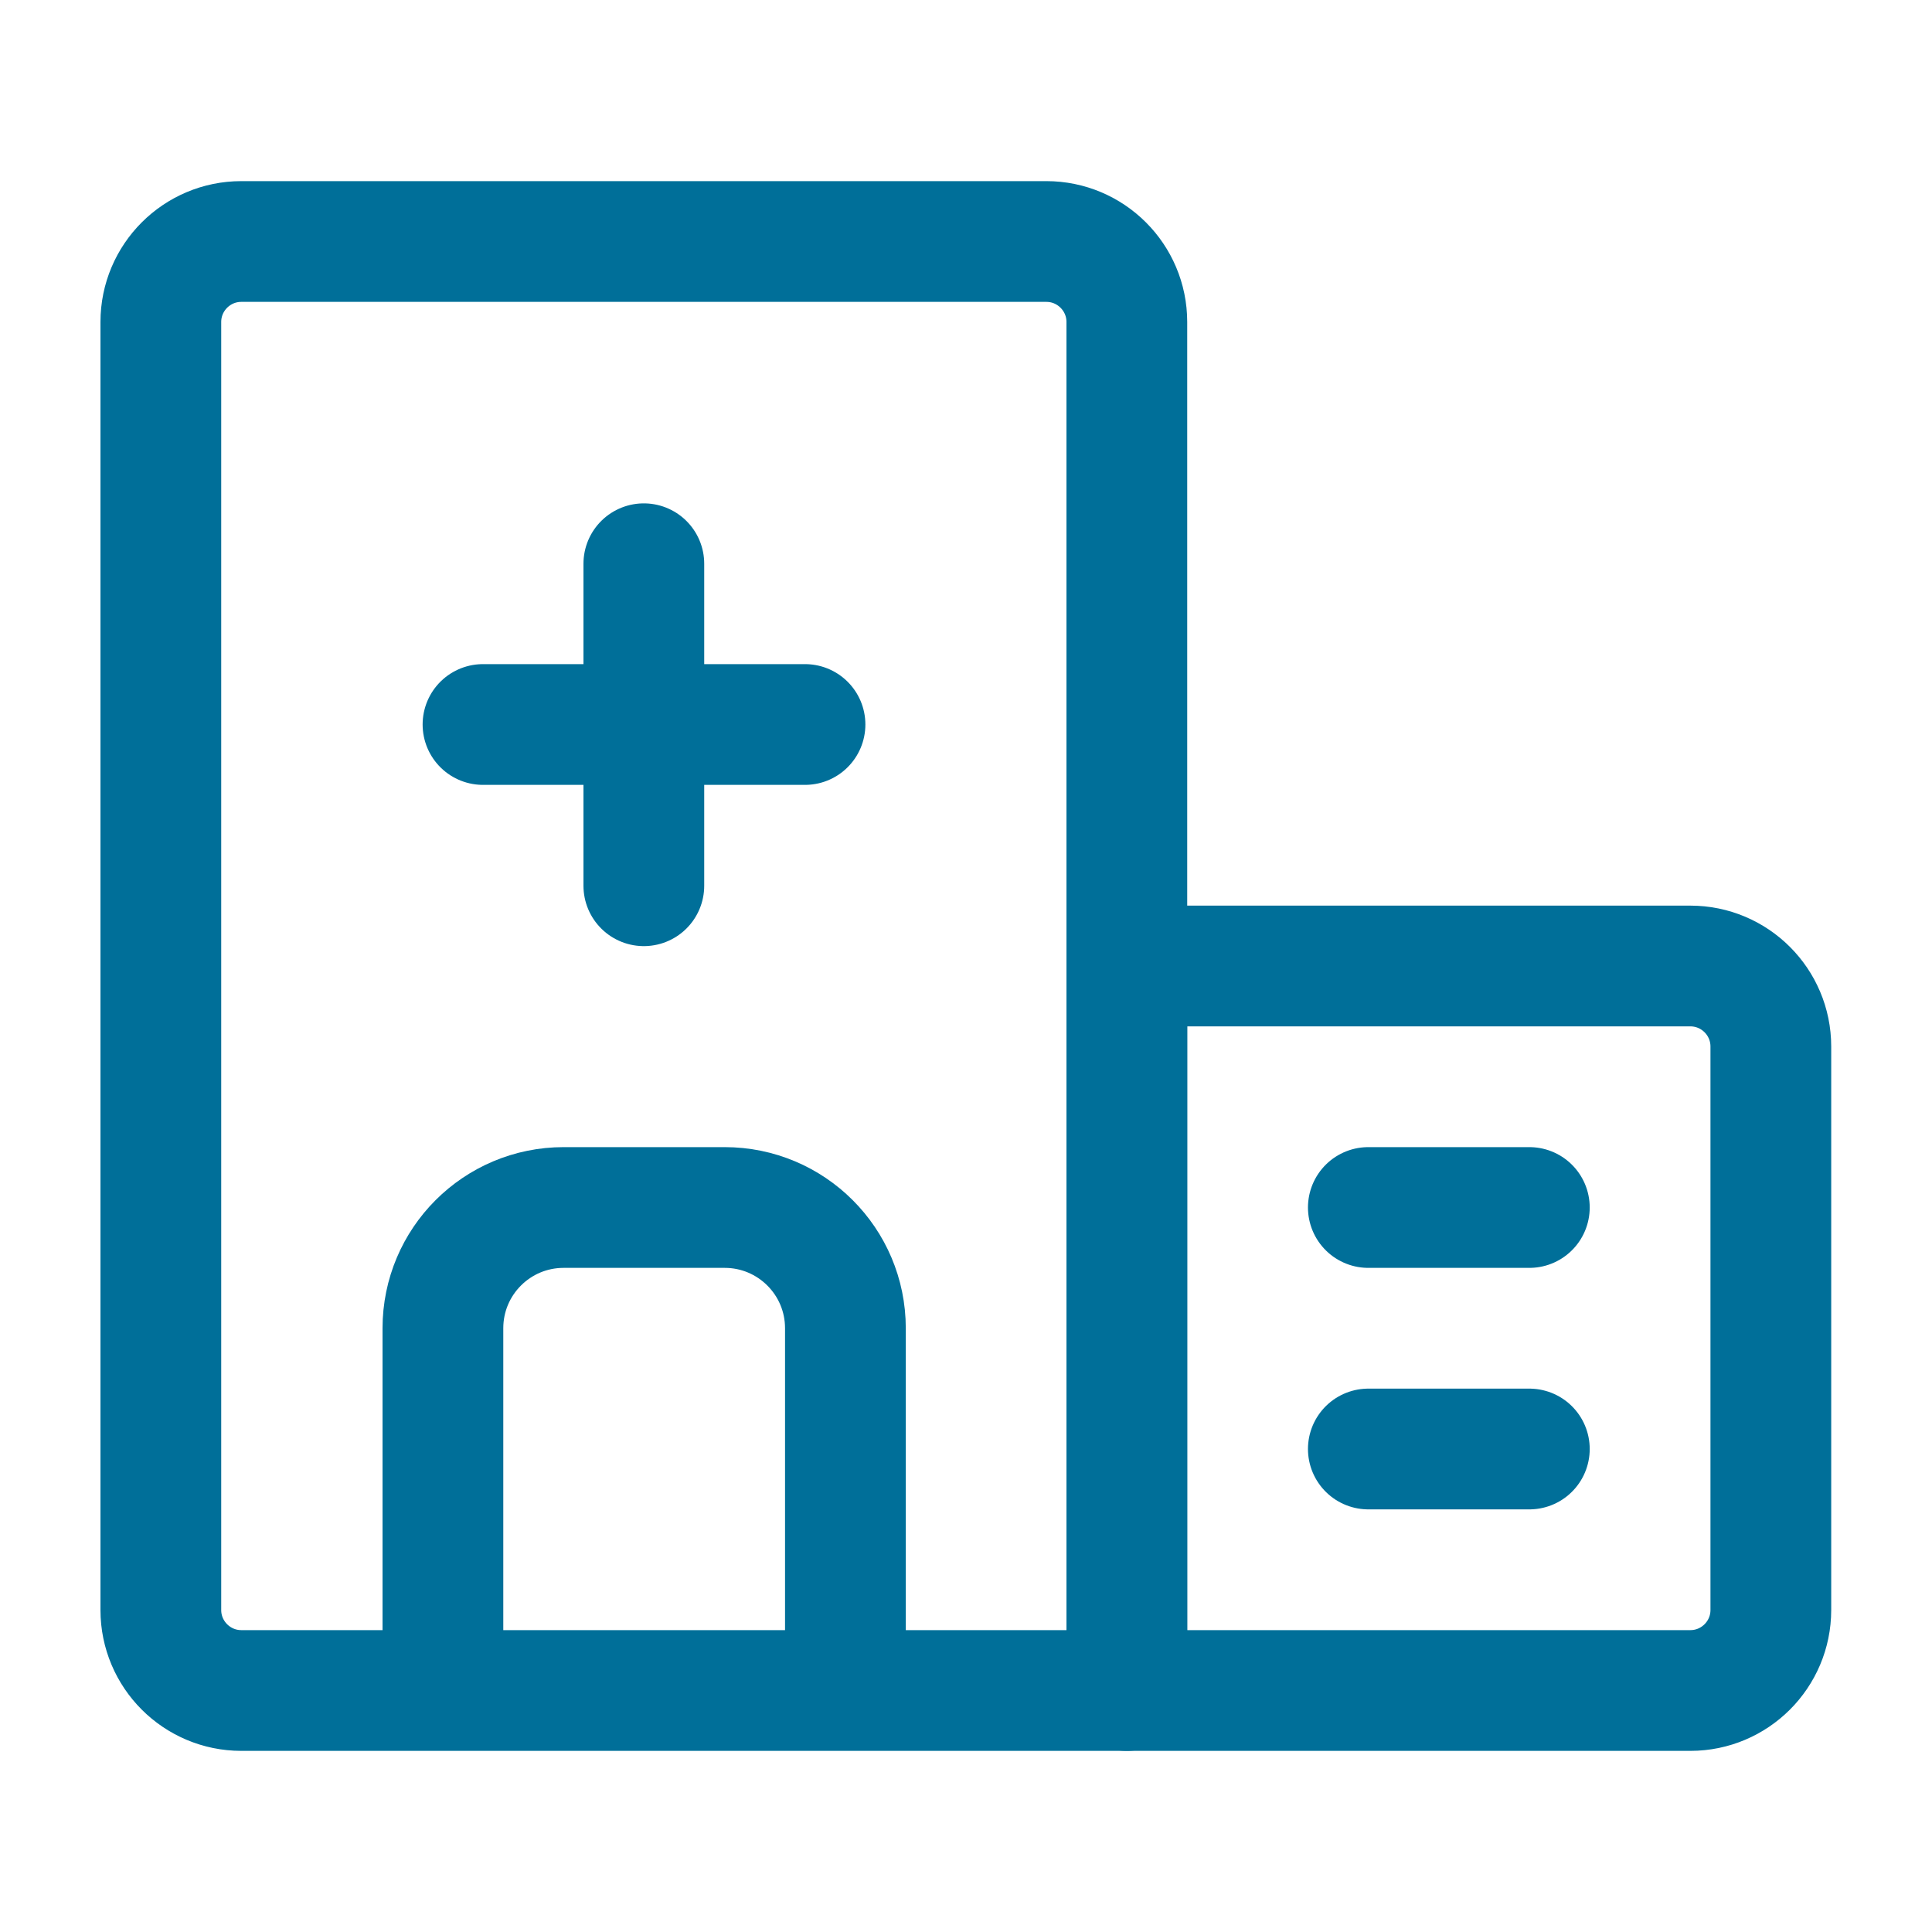
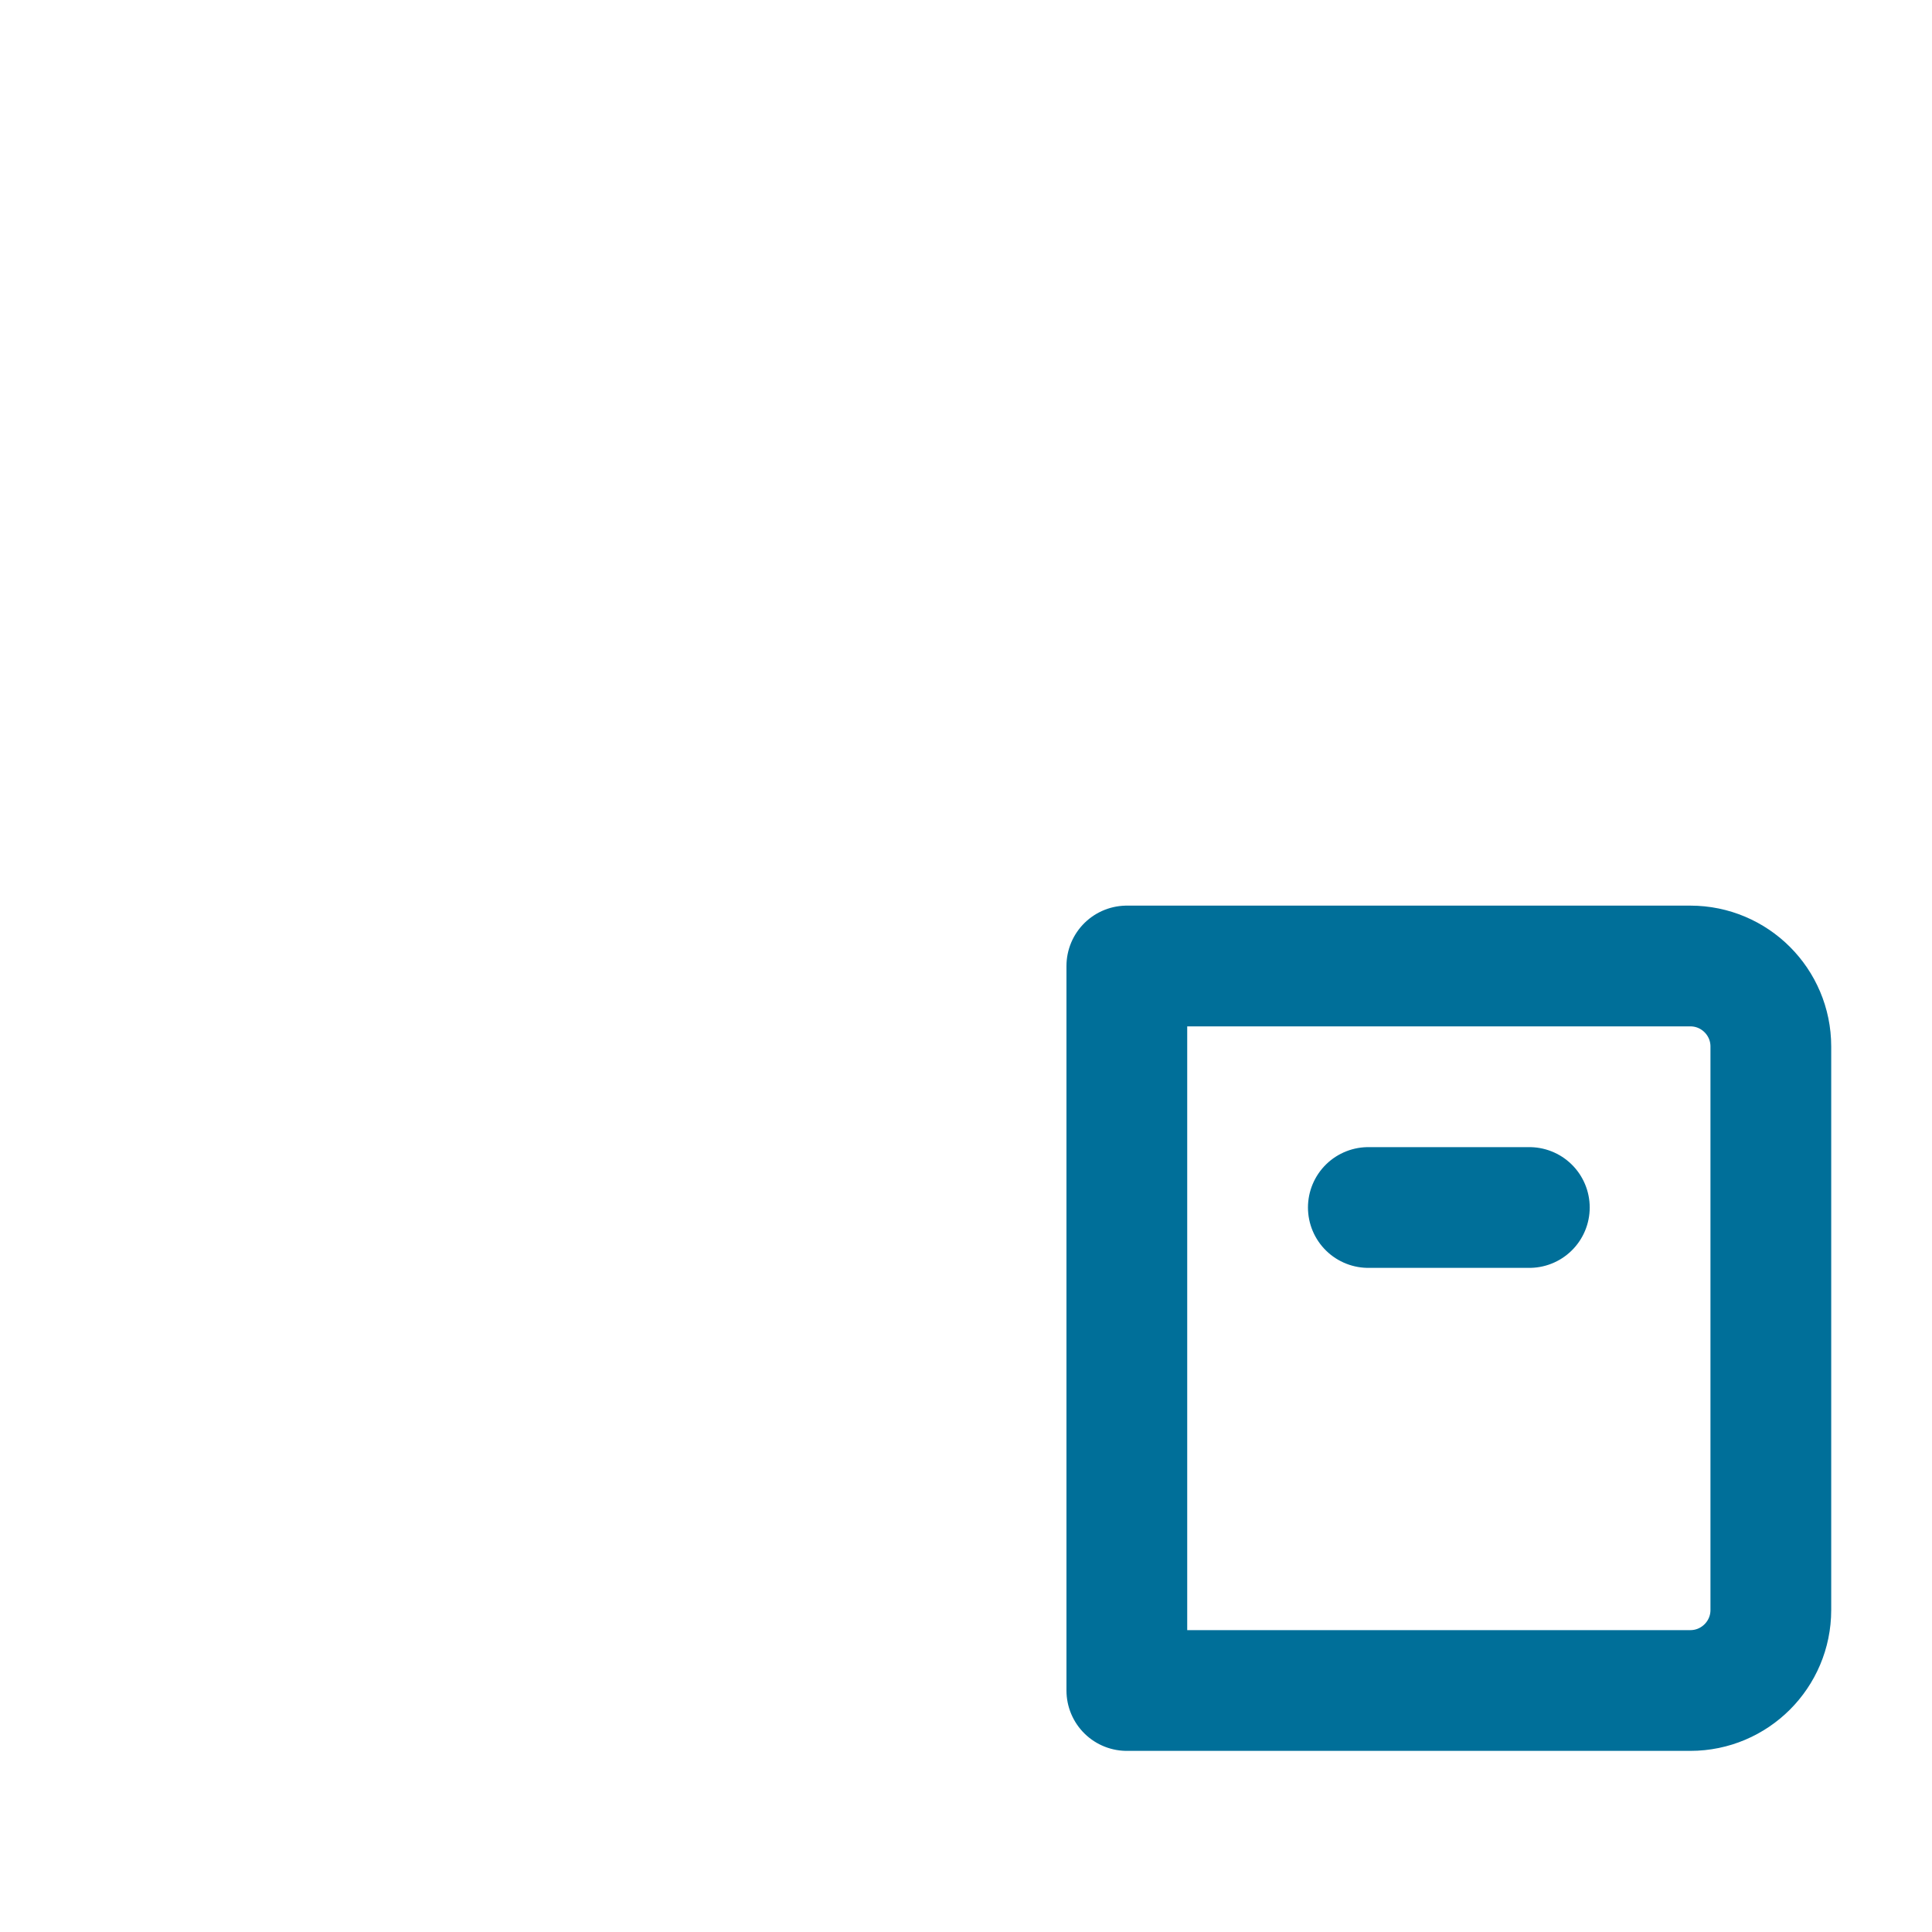
<svg xmlns="http://www.w3.org/2000/svg" width="24" height="24" viewBox="0 0 24 24" fill="none">
-   <path d="M1.998 4C1.998 3.448 2.446 3 2.998 3H12.998C13.55 3 13.998 3.448 13.998 4V21H2.998C2.446 21 1.998 20.552 1.998 20V4Z" stroke="#006F99" stroke-width="1.5" stroke-linejoin="round" />
-   <path d="M10.502 21V16.5C10.502 15.671 9.83 15 9.002 15H7.002C6.173 15 5.502 15.671 5.502 16.5V21" stroke="#006F99" stroke-width="1.5" stroke-linejoin="round" />
  <path d="M13.998 12H20.998C21.55 12 21.998 12.448 21.998 13V20C21.998 20.552 21.55 21 20.998 21H13.998V12Z" stroke="#006F99" stroke-width="1.5" stroke-linejoin="round" />
-   <path d="M6 9H10" stroke="#006F99" stroke-width="1.5" stroke-linecap="round" stroke-linejoin="round" />
  <path d="M16.998 15H18.998" stroke="#006F99" stroke-width="1.5" stroke-linecap="round" stroke-linejoin="round" />
-   <path d="M16.998 18H18.998" stroke="#006F99" stroke-width="1.5" stroke-linecap="round" stroke-linejoin="round" />
-   <path d="M7.998 7.003V11.003" stroke="#006F99" stroke-width="1.5" stroke-linecap="round" stroke-linejoin="round" />
</svg>